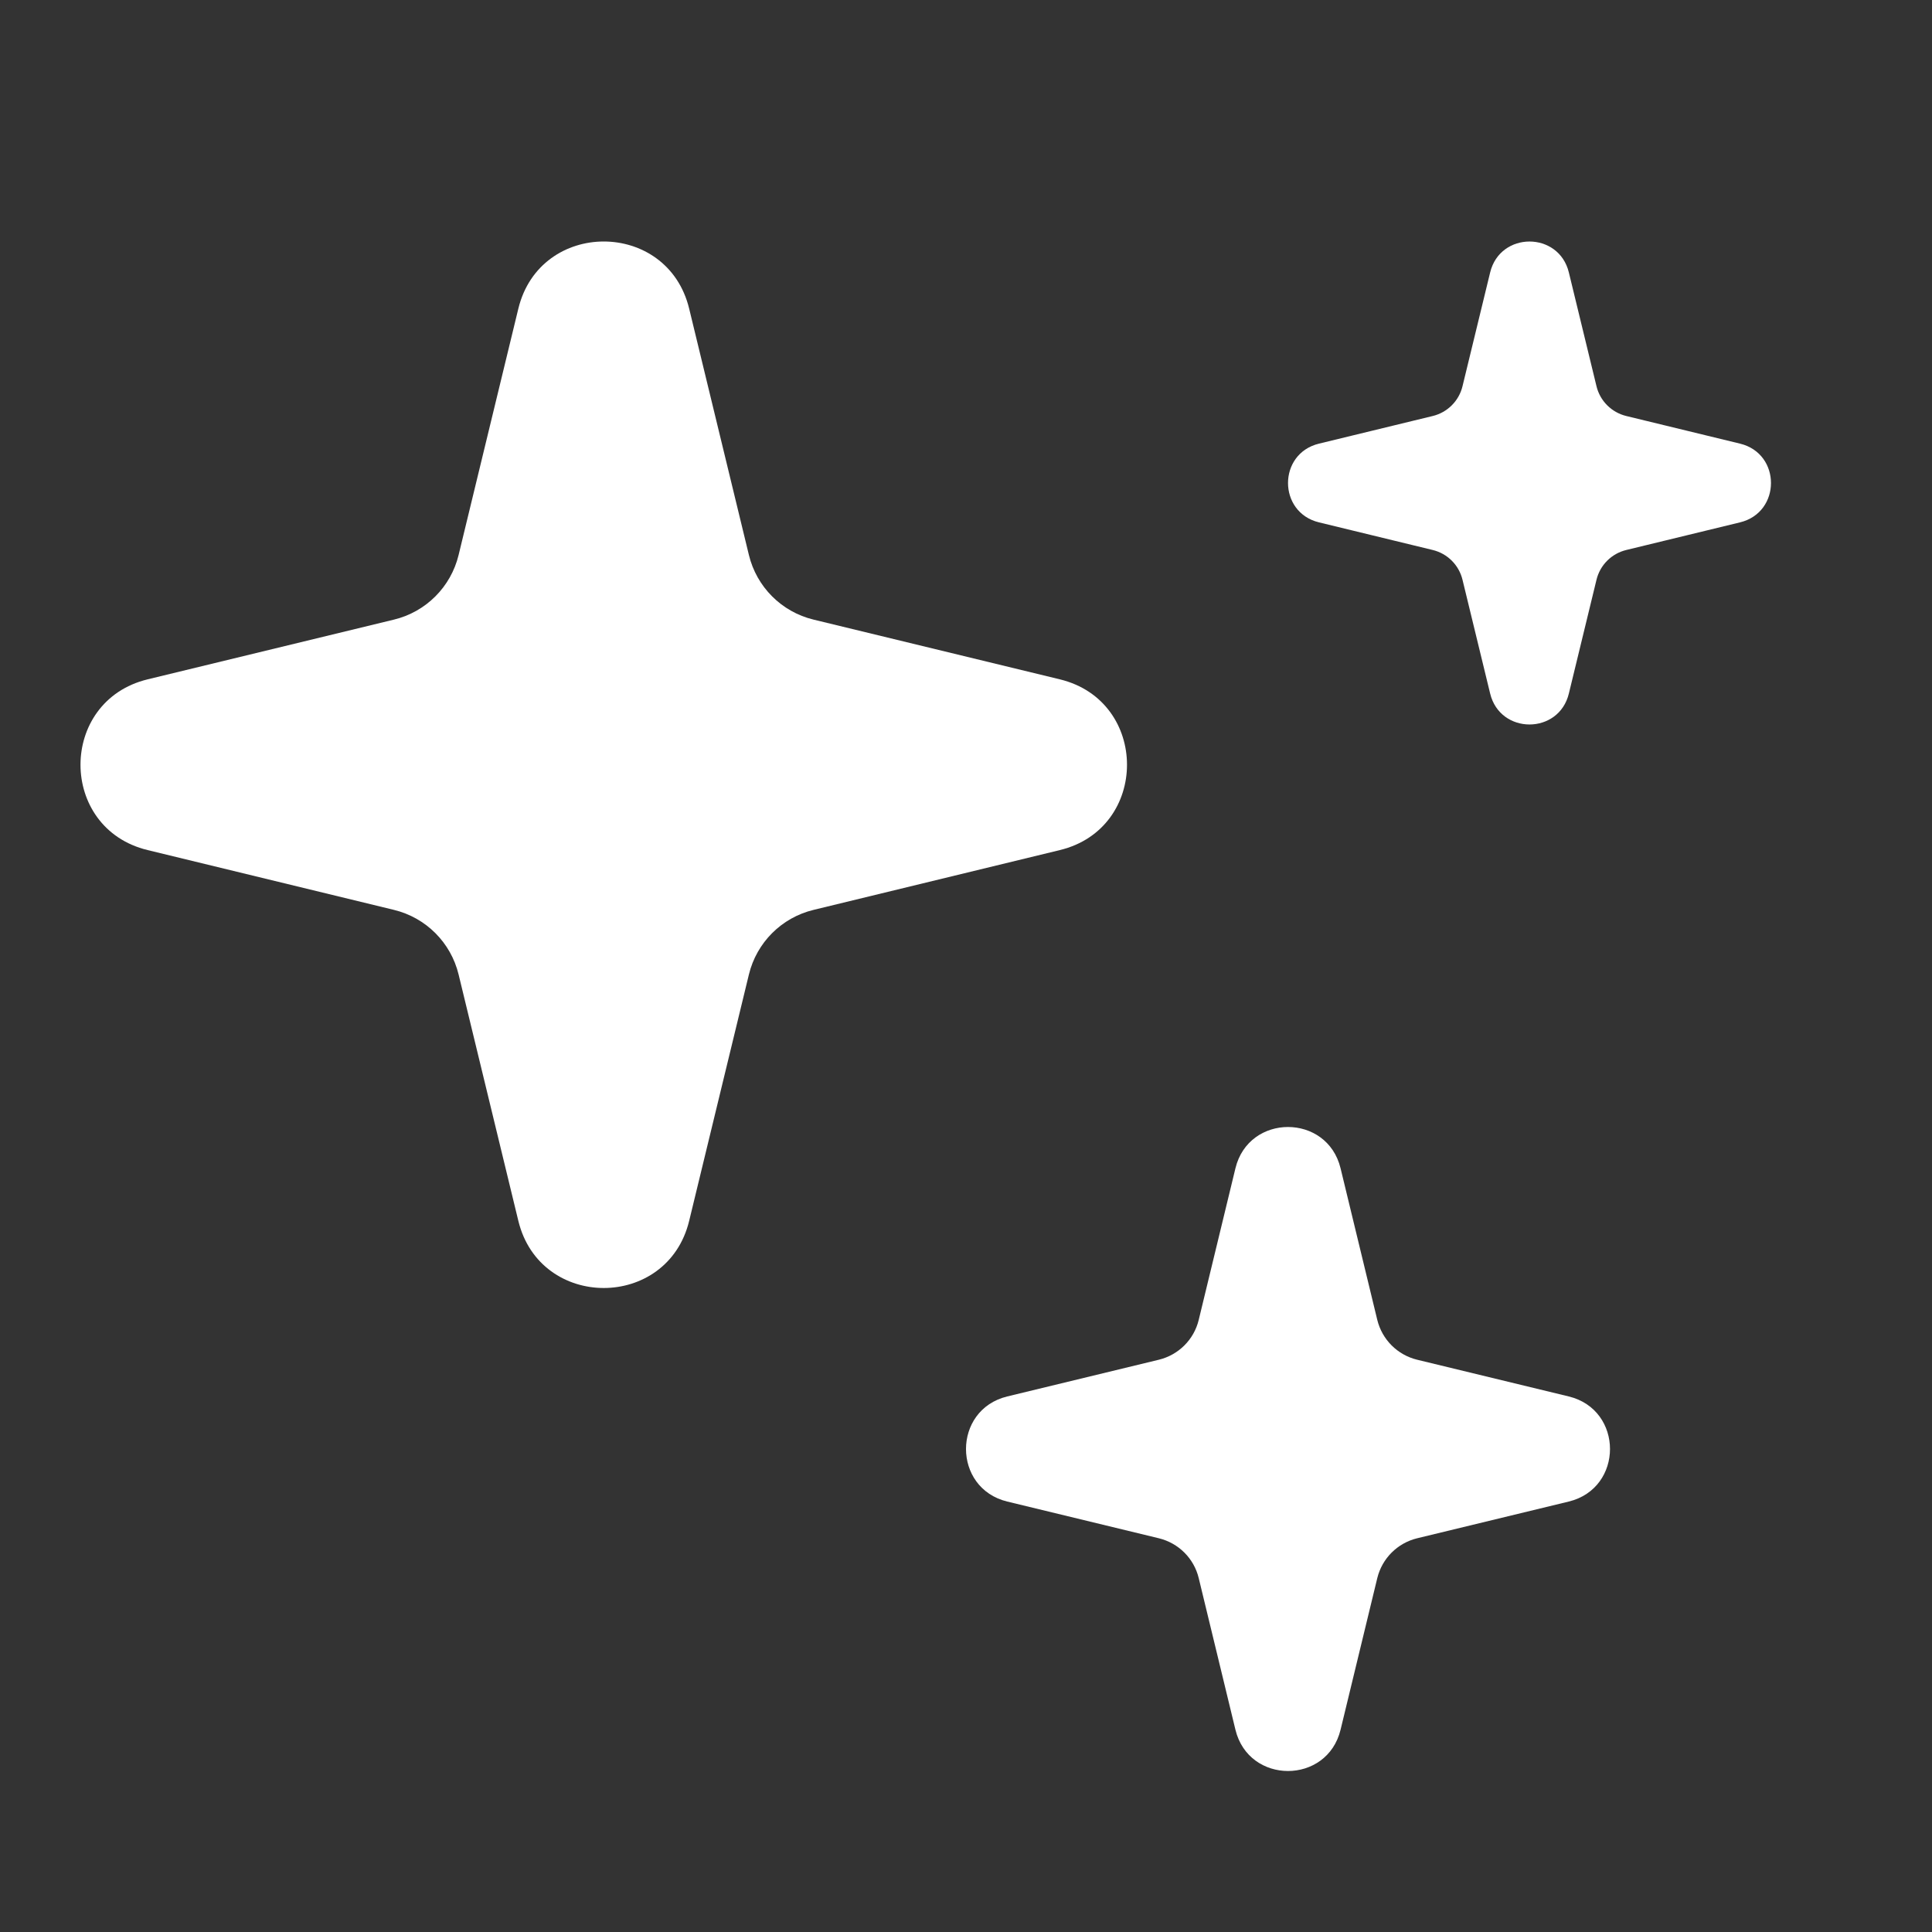
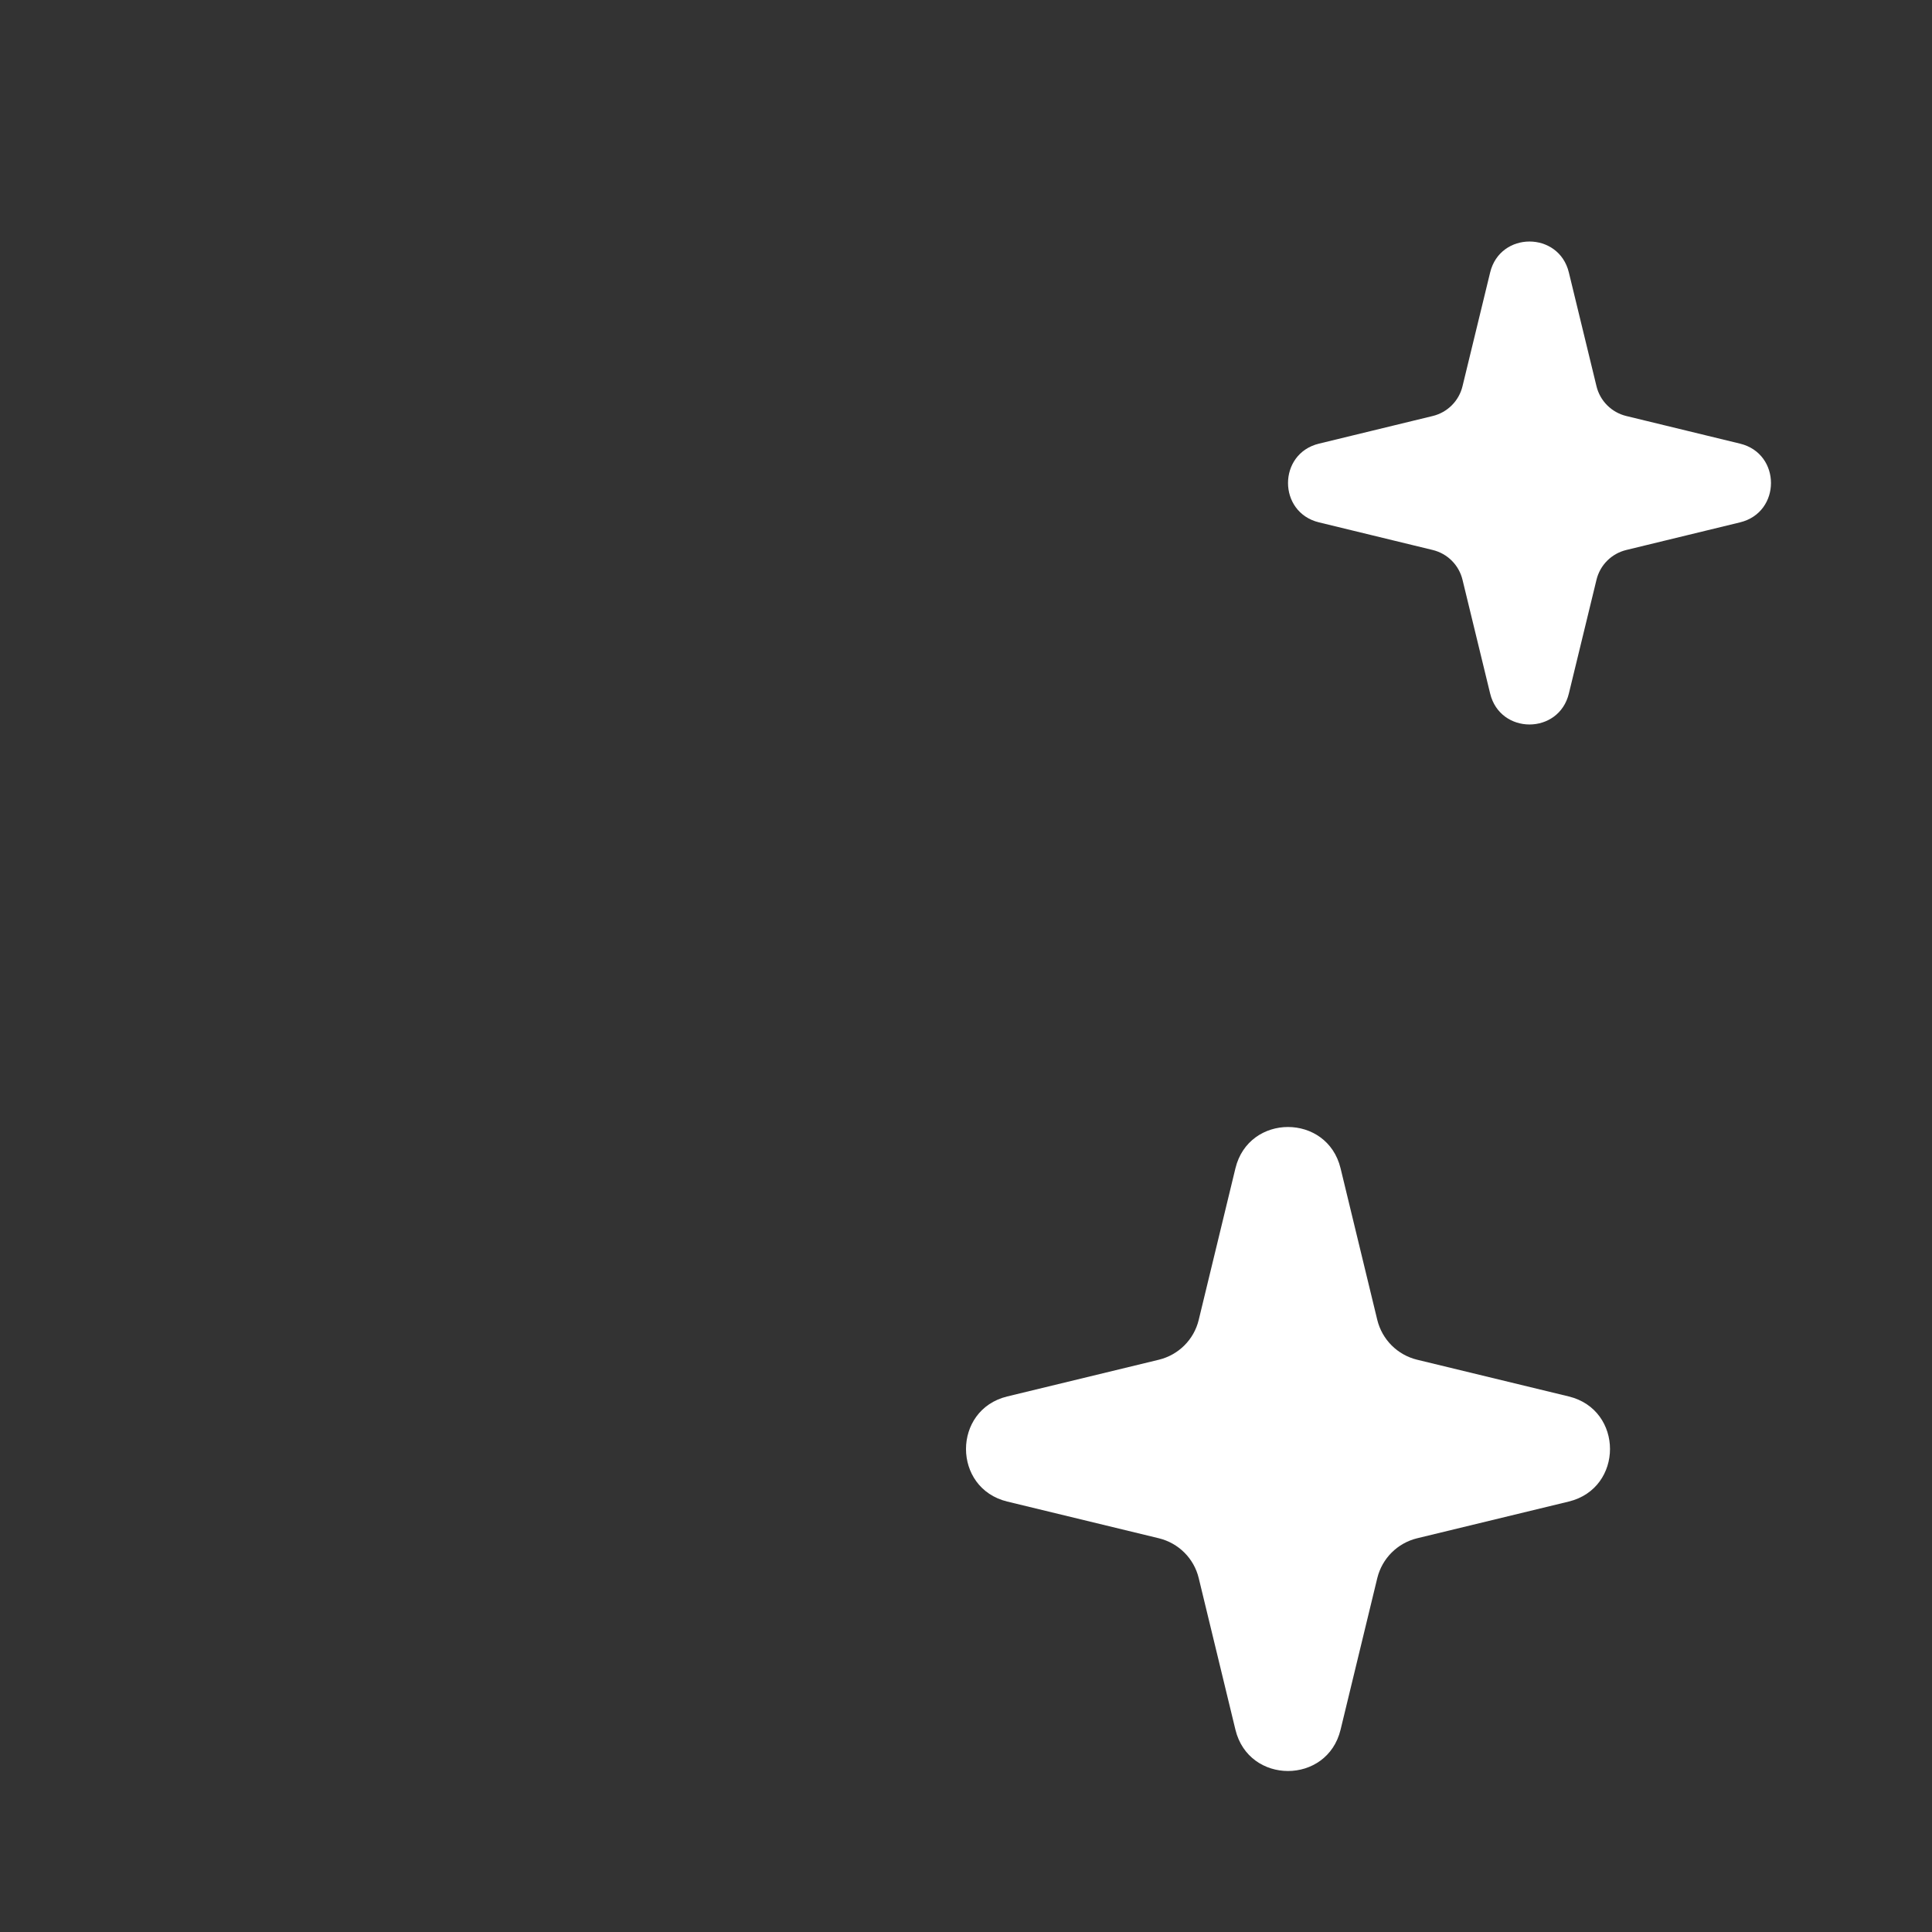
<svg xmlns="http://www.w3.org/2000/svg" width="24" height="24" viewBox="0 0 24 24" fill="none">
  <rect x="0" y="0" width="24" height="24" fill="#333333" stroke="none" />
-   <path d="M6.439 3.834C6.709 2.722 8.291 2.722 8.561 3.834L9.303 6.894C9.399 7.291 9.709 7.601 10.106 7.697L13.166 8.439C14.278 8.709 14.278 10.291 13.166 10.56L10.106 11.303C9.709 11.399 9.399 11.709 9.303 12.106L8.561 15.166C8.291 16.278 6.709 16.278 6.439 15.166L5.697 12.106C5.601 11.709 5.291 11.399 4.894 11.303L1.834 10.56C0.722 10.291 0.722 8.709 1.834 8.439L4.894 7.697C5.291 7.601 5.601 7.291 5.697 6.894L6.439 3.834Z" fill="white" />
  <path d="M15.347 14.513C15.513 13.829 16.487 13.829 16.653 14.513L17.109 16.396C17.169 16.641 17.359 16.831 17.604 16.891L19.487 17.347C20.171 17.513 20.171 18.487 19.487 18.653L17.604 19.109C17.359 19.169 17.169 19.359 17.109 19.604L16.653 21.487C16.487 22.171 15.513 22.171 15.347 21.487L14.891 19.604C14.832 19.359 14.641 19.169 14.396 19.109L12.513 18.653C11.829 18.487 11.829 17.513 12.513 17.347L14.396 16.891C14.641 16.831 14.832 16.641 14.891 16.396L15.347 14.513Z" fill="white" />
  <path d="M18.572 3.712C18.681 3.263 19.319 3.263 19.428 3.712L19.728 4.948C19.767 5.108 19.892 5.233 20.052 5.272L21.288 5.572C21.737 5.681 21.737 6.319 21.288 6.428L20.052 6.728C19.892 6.767 19.767 6.892 19.728 7.052L19.428 8.288C19.319 8.737 18.681 8.737 18.572 8.288L18.272 7.052C18.233 6.892 18.108 6.767 17.948 6.728L16.712 6.428C16.263 6.319 16.263 5.681 16.712 5.572L17.948 5.272C18.108 5.233 18.233 5.108 18.272 4.948L18.572 3.712Z" fill="white" />
  <path fill-rule="evenodd" clip-rule="evenodd" d="M19 3.931L18.755 4.94C18.658 5.343 18.343 5.658 17.94 5.755L16.931 6L17.94 6.245C18.343 6.342 18.658 6.657 18.755 7.06L19 8.069L19.245 7.06C19.342 6.657 19.657 6.342 20.06 6.245L21.069 6L20.06 5.755C19.657 5.658 19.342 5.343 19.245 4.94L19 3.931ZM19.489 3.385C19.365 2.872 18.635 2.872 18.511 3.385L18.168 4.797C18.124 4.981 17.98 5.124 17.797 5.168L16.385 5.511C15.872 5.635 15.872 6.365 16.385 6.489L17.797 6.832C17.98 6.876 18.124 7.019 18.168 7.203L18.511 8.615C18.635 9.128 19.365 9.128 19.489 8.615L19.832 7.203C19.876 7.019 20.02 6.876 20.203 6.832L21.615 6.489C22.128 6.365 22.128 5.635 21.615 5.511L20.203 5.168C20.02 5.124 19.876 4.981 19.832 4.797L19.489 3.385Z" fill="white" />
</svg>